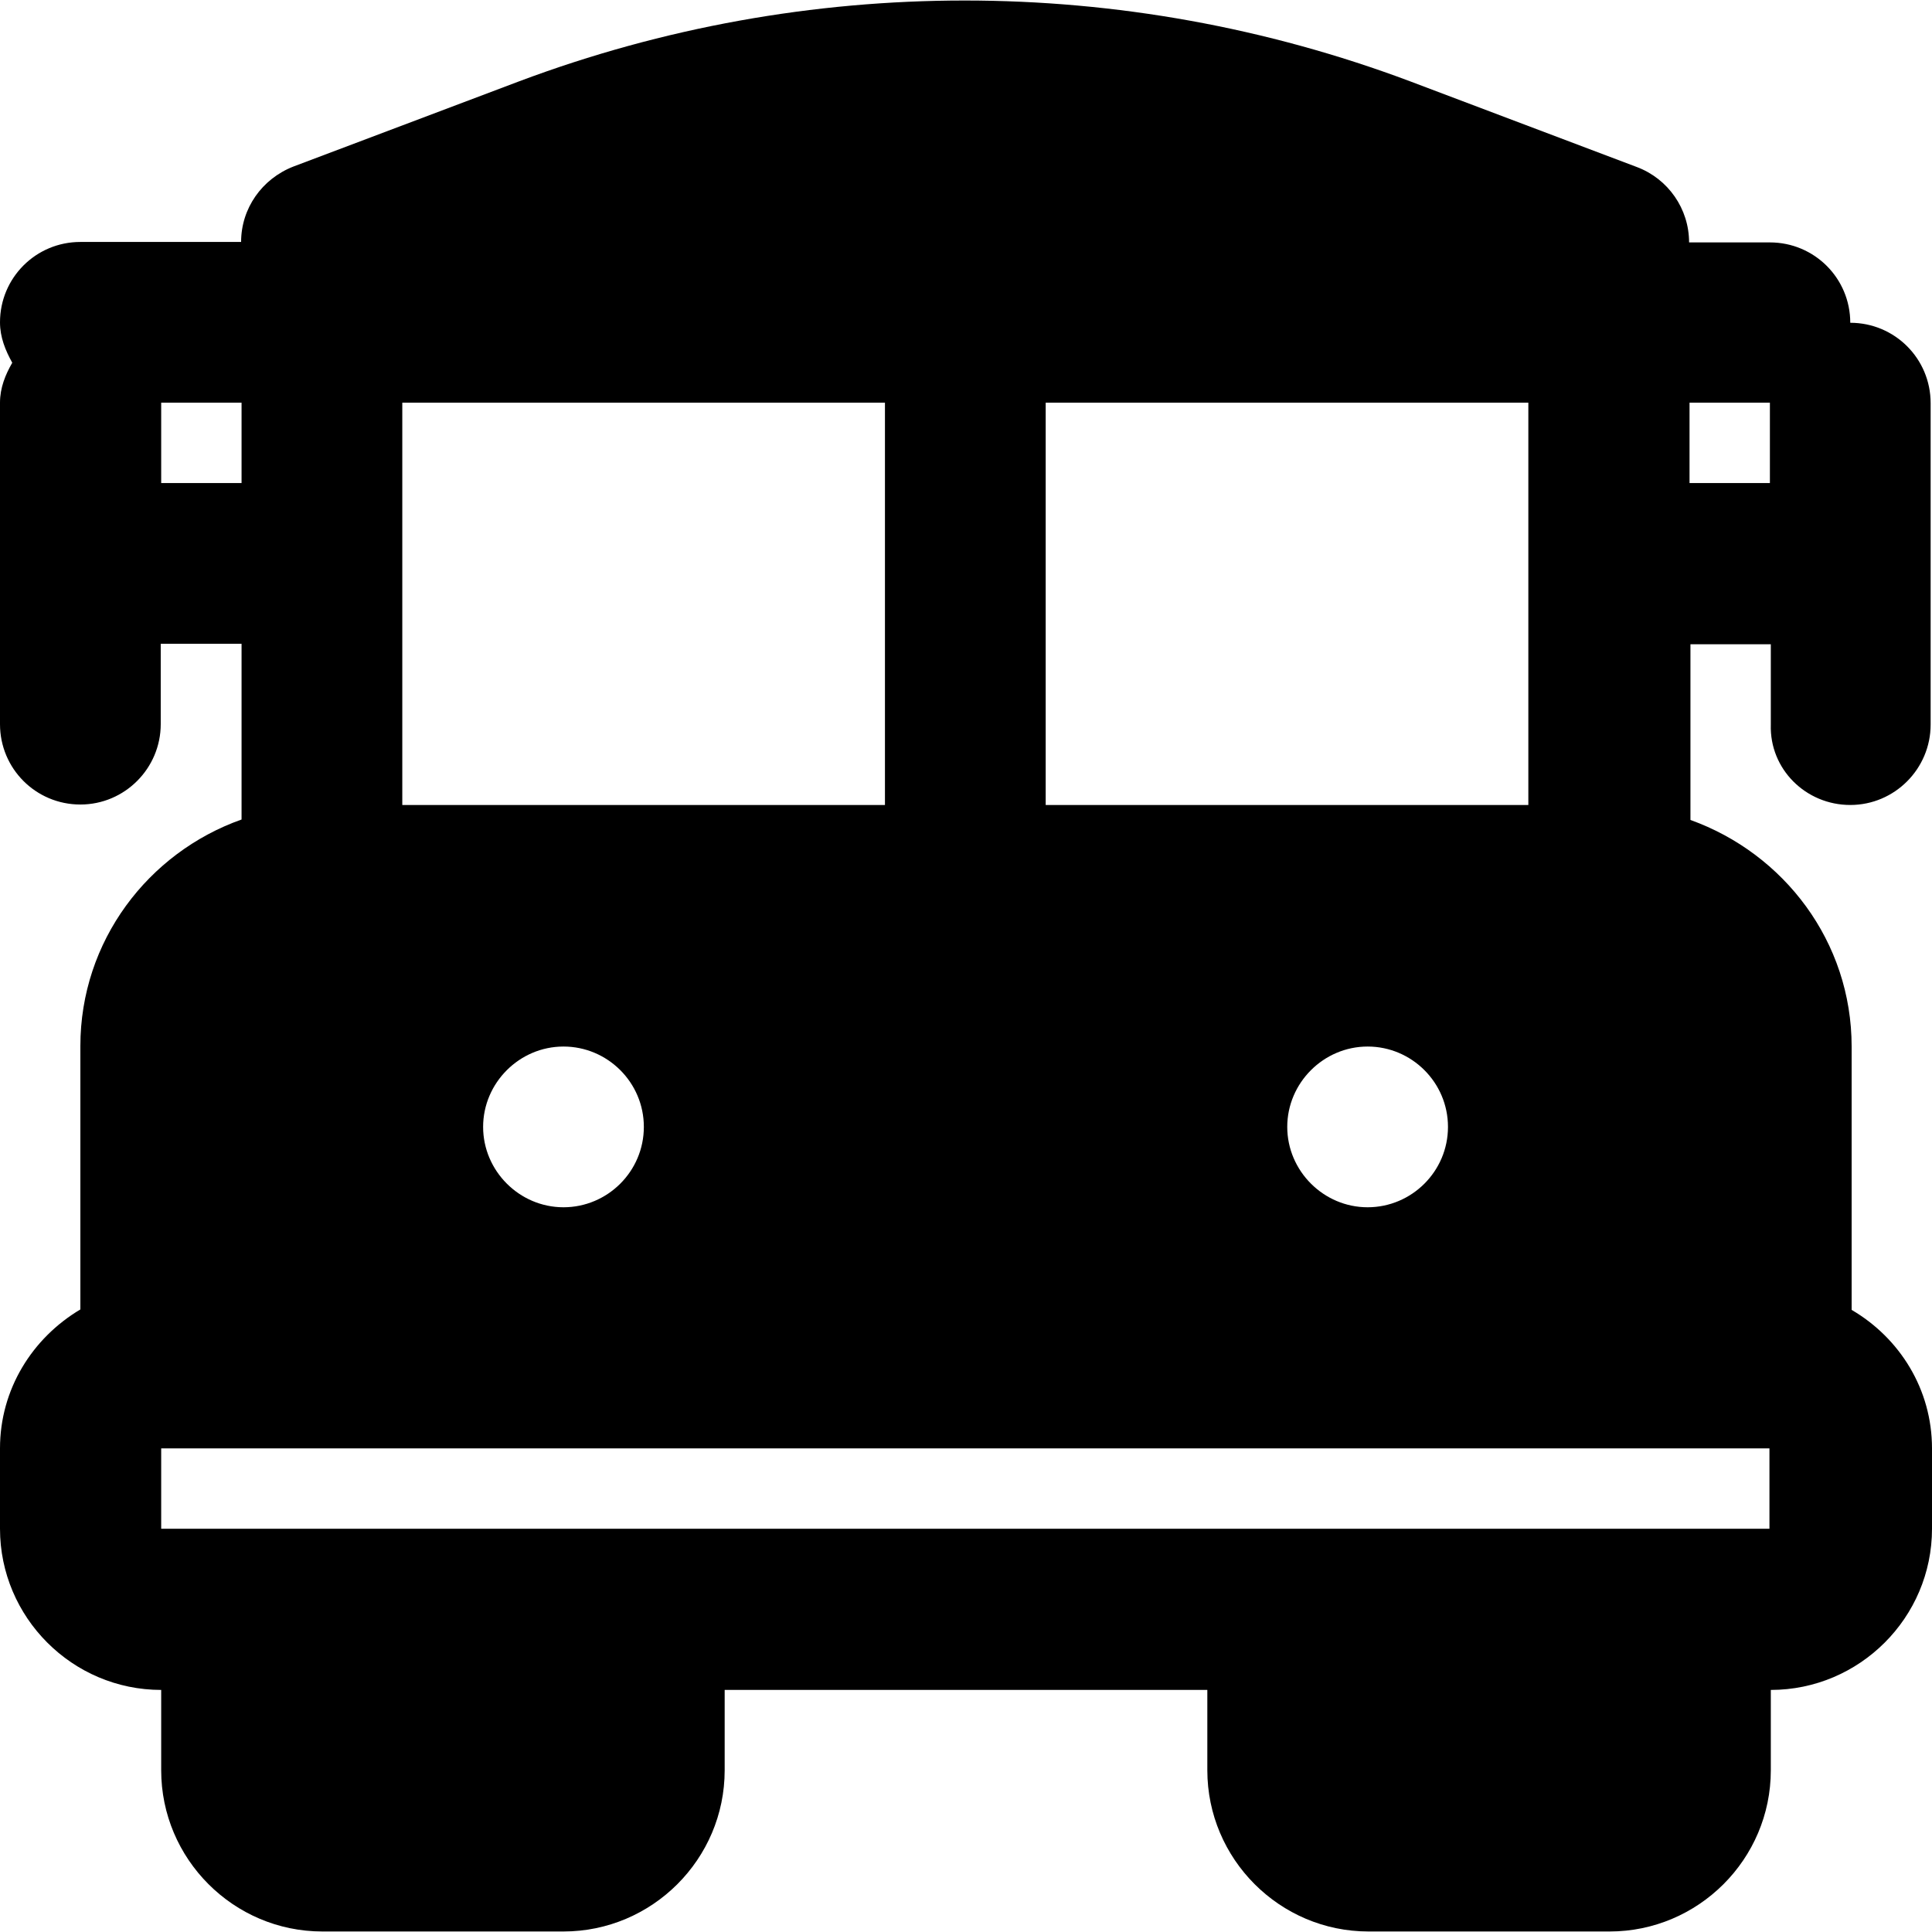
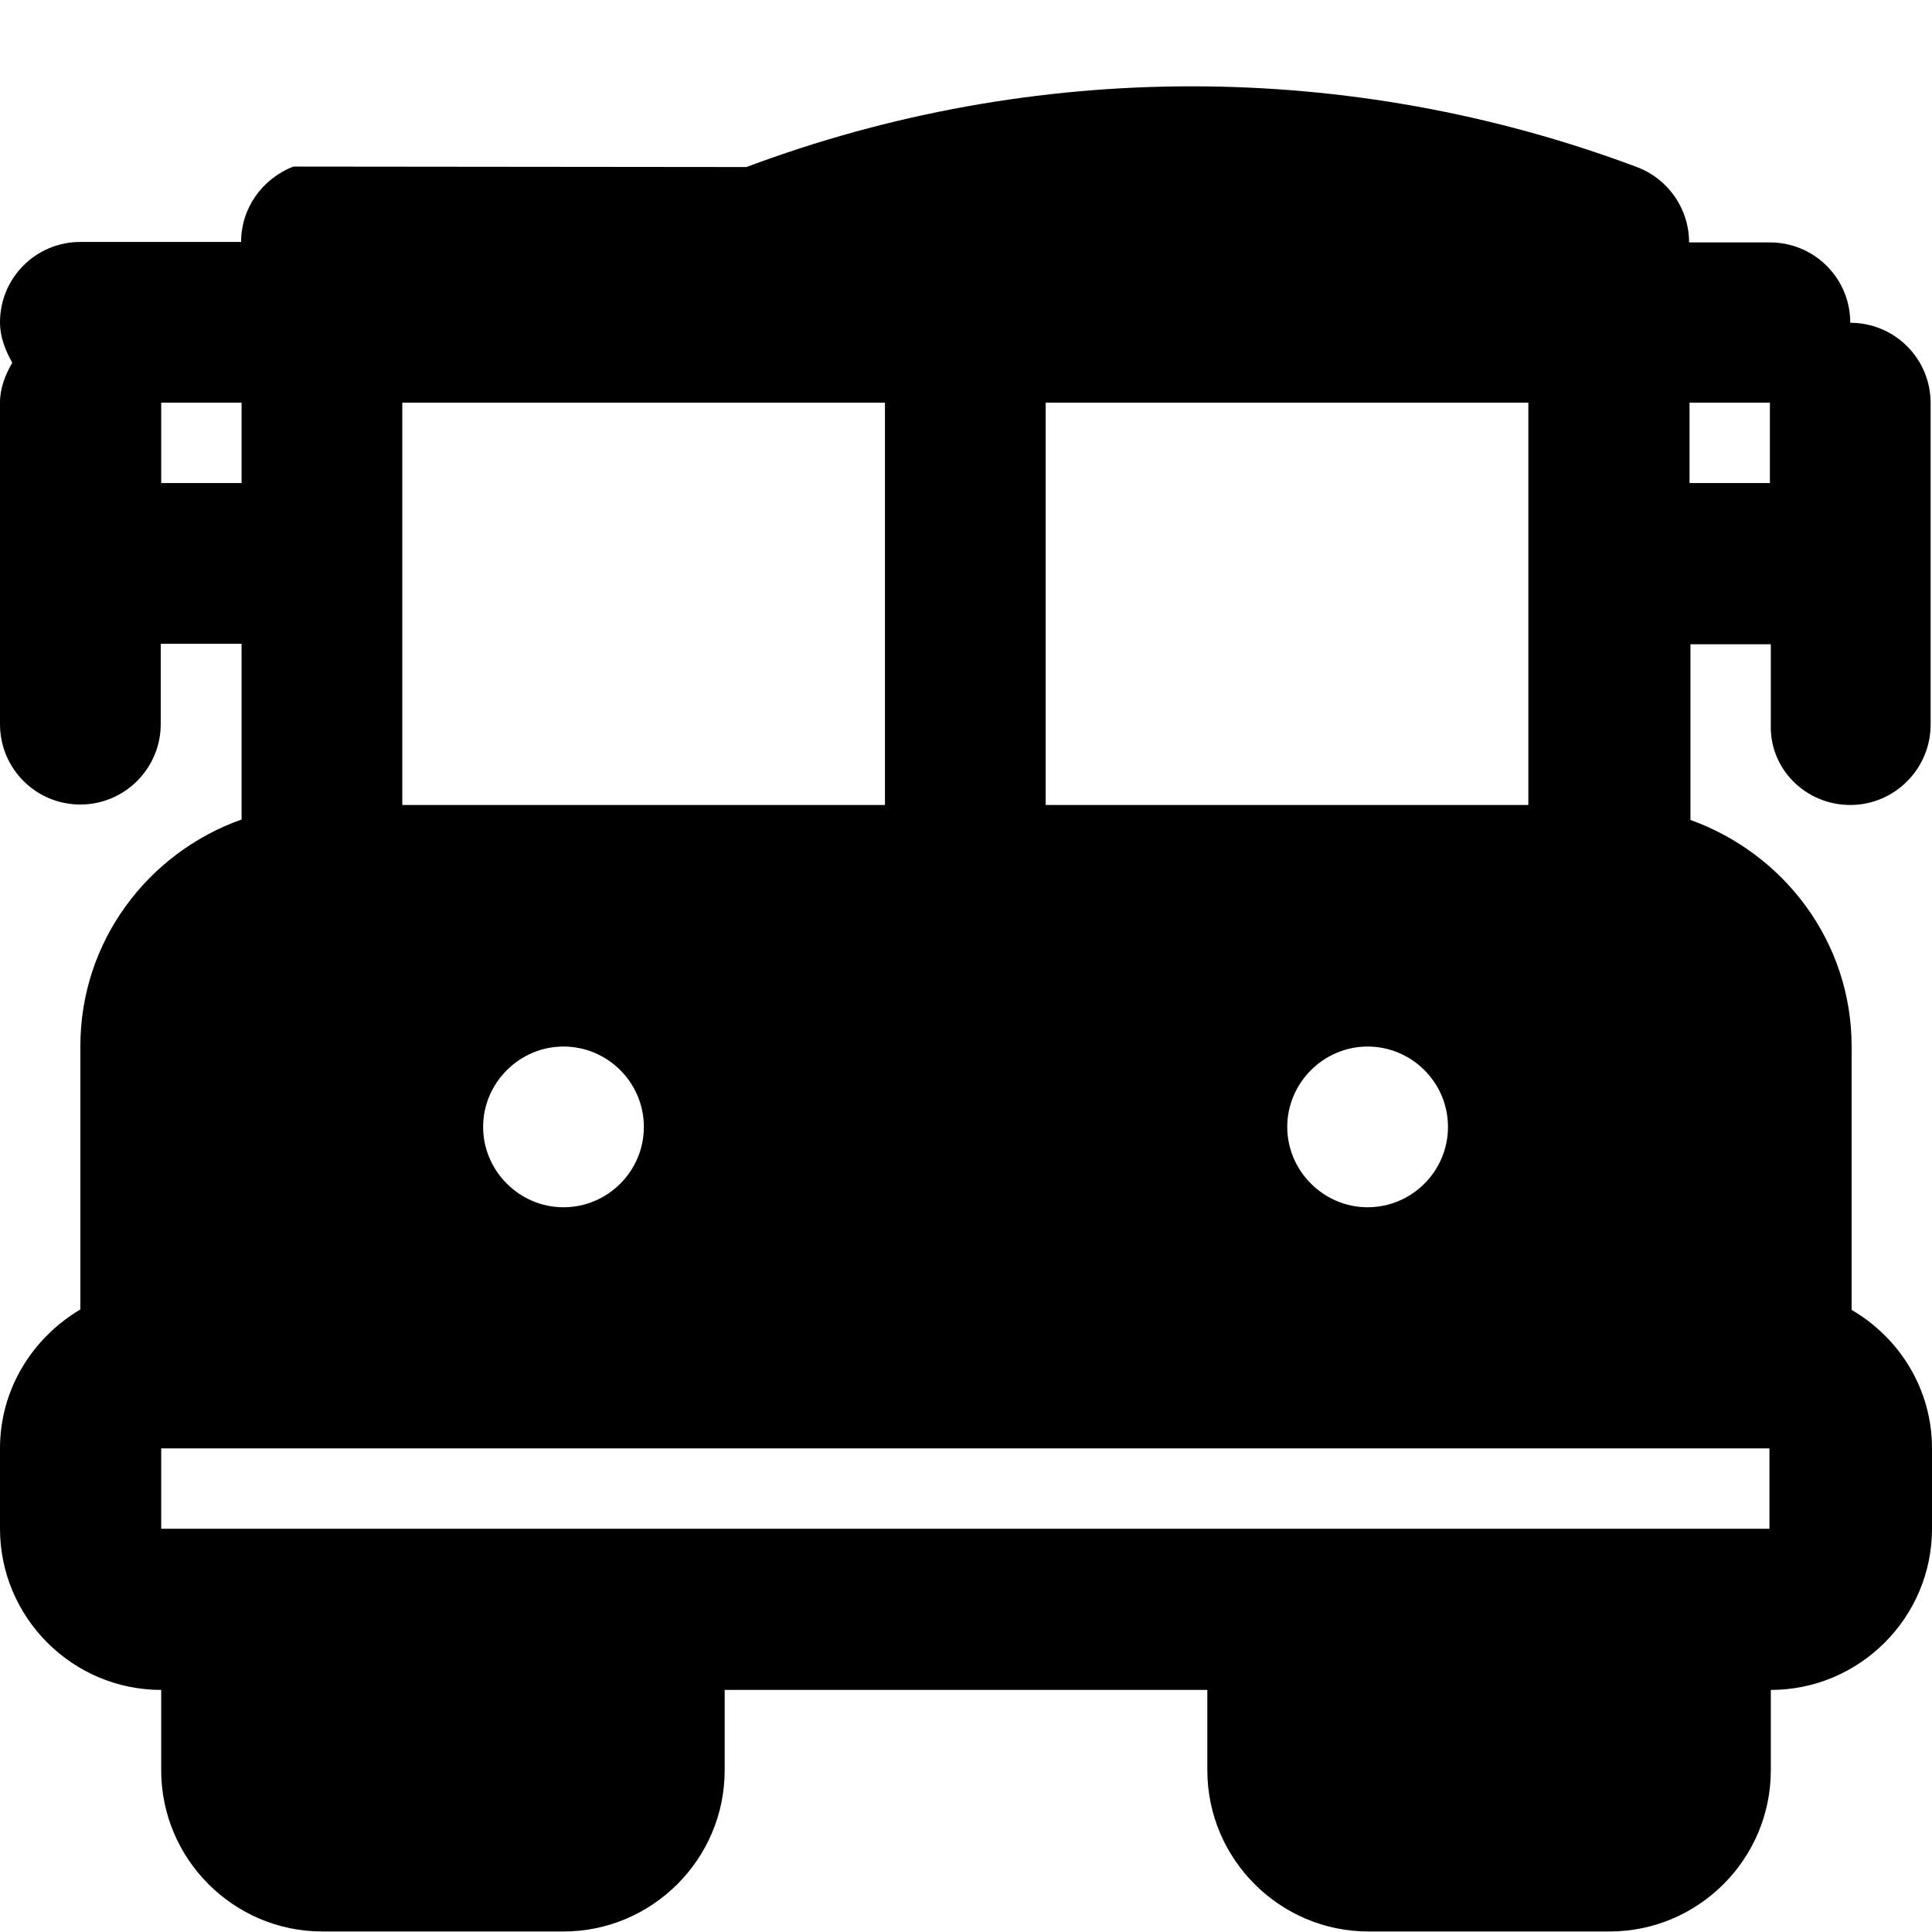
<svg xmlns="http://www.w3.org/2000/svg" fill="#000000" height="800px" width="800px" version="1.1" id="Layer_1" viewBox="0 0 512.361 512.361" xml:space="preserve">
  <g>
    <g>
-       <path d="M491.048,347.379v-69.84c0-27.816-17.942-51.176-42.747-60.087v-46.6h21.313v21.313    c-0.361,11.801,9.272,21.313,21.072,21.313c11.801,0,21.313-9.633,21.313-21.313v-85.253c0-11.801-9.513-21.313-21.313-21.313    c0-11.801-9.513-21.313-21.313-21.313H447.94c0-8.911-5.539-16.858-13.848-19.989l-60.207-22.758    c-76.102-28.538-160.03-28.538-236.132,0L77.787,44.177C69.479,47.428,63.94,55.255,63.94,64.166H21.313    C9.513,64.166,0,73.678,0,85.479c0,3.974,1.445,7.466,3.251,10.717C1.445,99.326,0,102.818,0,106.792v85.253    c0,11.801,9.513,21.313,21.313,21.313c11.801,0,21.313-9.633,21.313-21.313v-21.313H64.06v46.6    c-24.805,8.79-42.747,32.271-42.747,60.087v69.84C8.549,354.845,0,368.452,0,384.105v21.313c0,23.481,19.146,42.747,42.747,42.747    v21.313c0,23.481,19.146,42.747,42.747,42.747h63.94c23.481,0,42.747-19.146,42.747-42.747v-21.313h128v21.313    c0,23.481,19.146,42.747,42.747,42.747h63.94c23.481,0,42.747-19.146,42.747-42.747v-21.313c23.481,0,42.747-19.146,42.747-42.747    v-21.313C512.361,368.452,503.812,354.845,491.048,347.379z M448.06,106.792h21.313v21.313c-0.12,0-21.313,0-21.313,0V106.792z     M277.313,106.792h128v106.687h-128V106.792z M384,298.852c0,11.801-9.633,21.313-21.313,21.313s-21.313-9.633-21.313-21.313    c0-11.68,9.633-21.313,21.313-21.313S384,287.052,384,298.852z M106.687,106.792h128v106.687h-128V106.792z M170.747,298.852    c0,11.801-9.633,21.313-21.313,21.313c-11.68,0-21.313-9.633-21.313-21.313c0-11.68,9.633-21.313,21.313-21.313    C161.114,277.539,170.747,287.052,170.747,298.852z M42.747,128.105v-21.313H64.06v21.313H42.747z M469.253,405.419H447.94    H341.253H170.747H64.06H42.747v-21.313h426.506V405.419z" />
+       <path d="M491.048,347.379v-69.84c0-27.816-17.942-51.176-42.747-60.087v-46.6h21.313v21.313    c-0.361,11.801,9.272,21.313,21.072,21.313c11.801,0,21.313-9.633,21.313-21.313v-85.253c0-11.801-9.513-21.313-21.313-21.313    c0-11.801-9.513-21.313-21.313-21.313H447.94c0-8.911-5.539-16.858-13.848-19.989c-76.102-28.538-160.03-28.538-236.132,0L77.787,44.177C69.479,47.428,63.94,55.255,63.94,64.166H21.313    C9.513,64.166,0,73.678,0,85.479c0,3.974,1.445,7.466,3.251,10.717C1.445,99.326,0,102.818,0,106.792v85.253    c0,11.801,9.513,21.313,21.313,21.313c11.801,0,21.313-9.633,21.313-21.313v-21.313H64.06v46.6    c-24.805,8.79-42.747,32.271-42.747,60.087v69.84C8.549,354.845,0,368.452,0,384.105v21.313c0,23.481,19.146,42.747,42.747,42.747    v21.313c0,23.481,19.146,42.747,42.747,42.747h63.94c23.481,0,42.747-19.146,42.747-42.747v-21.313h128v21.313    c0,23.481,19.146,42.747,42.747,42.747h63.94c23.481,0,42.747-19.146,42.747-42.747v-21.313c23.481,0,42.747-19.146,42.747-42.747    v-21.313C512.361,368.452,503.812,354.845,491.048,347.379z M448.06,106.792h21.313v21.313c-0.12,0-21.313,0-21.313,0V106.792z     M277.313,106.792h128v106.687h-128V106.792z M384,298.852c0,11.801-9.633,21.313-21.313,21.313s-21.313-9.633-21.313-21.313    c0-11.68,9.633-21.313,21.313-21.313S384,287.052,384,298.852z M106.687,106.792h128v106.687h-128V106.792z M170.747,298.852    c0,11.801-9.633,21.313-21.313,21.313c-11.68,0-21.313-9.633-21.313-21.313c0-11.68,9.633-21.313,21.313-21.313    C161.114,277.539,170.747,287.052,170.747,298.852z M42.747,128.105v-21.313H64.06v21.313H42.747z M469.253,405.419H447.94    H341.253H170.747H64.06H42.747v-21.313h426.506V405.419z" />
    </g>
  </g>
</svg>